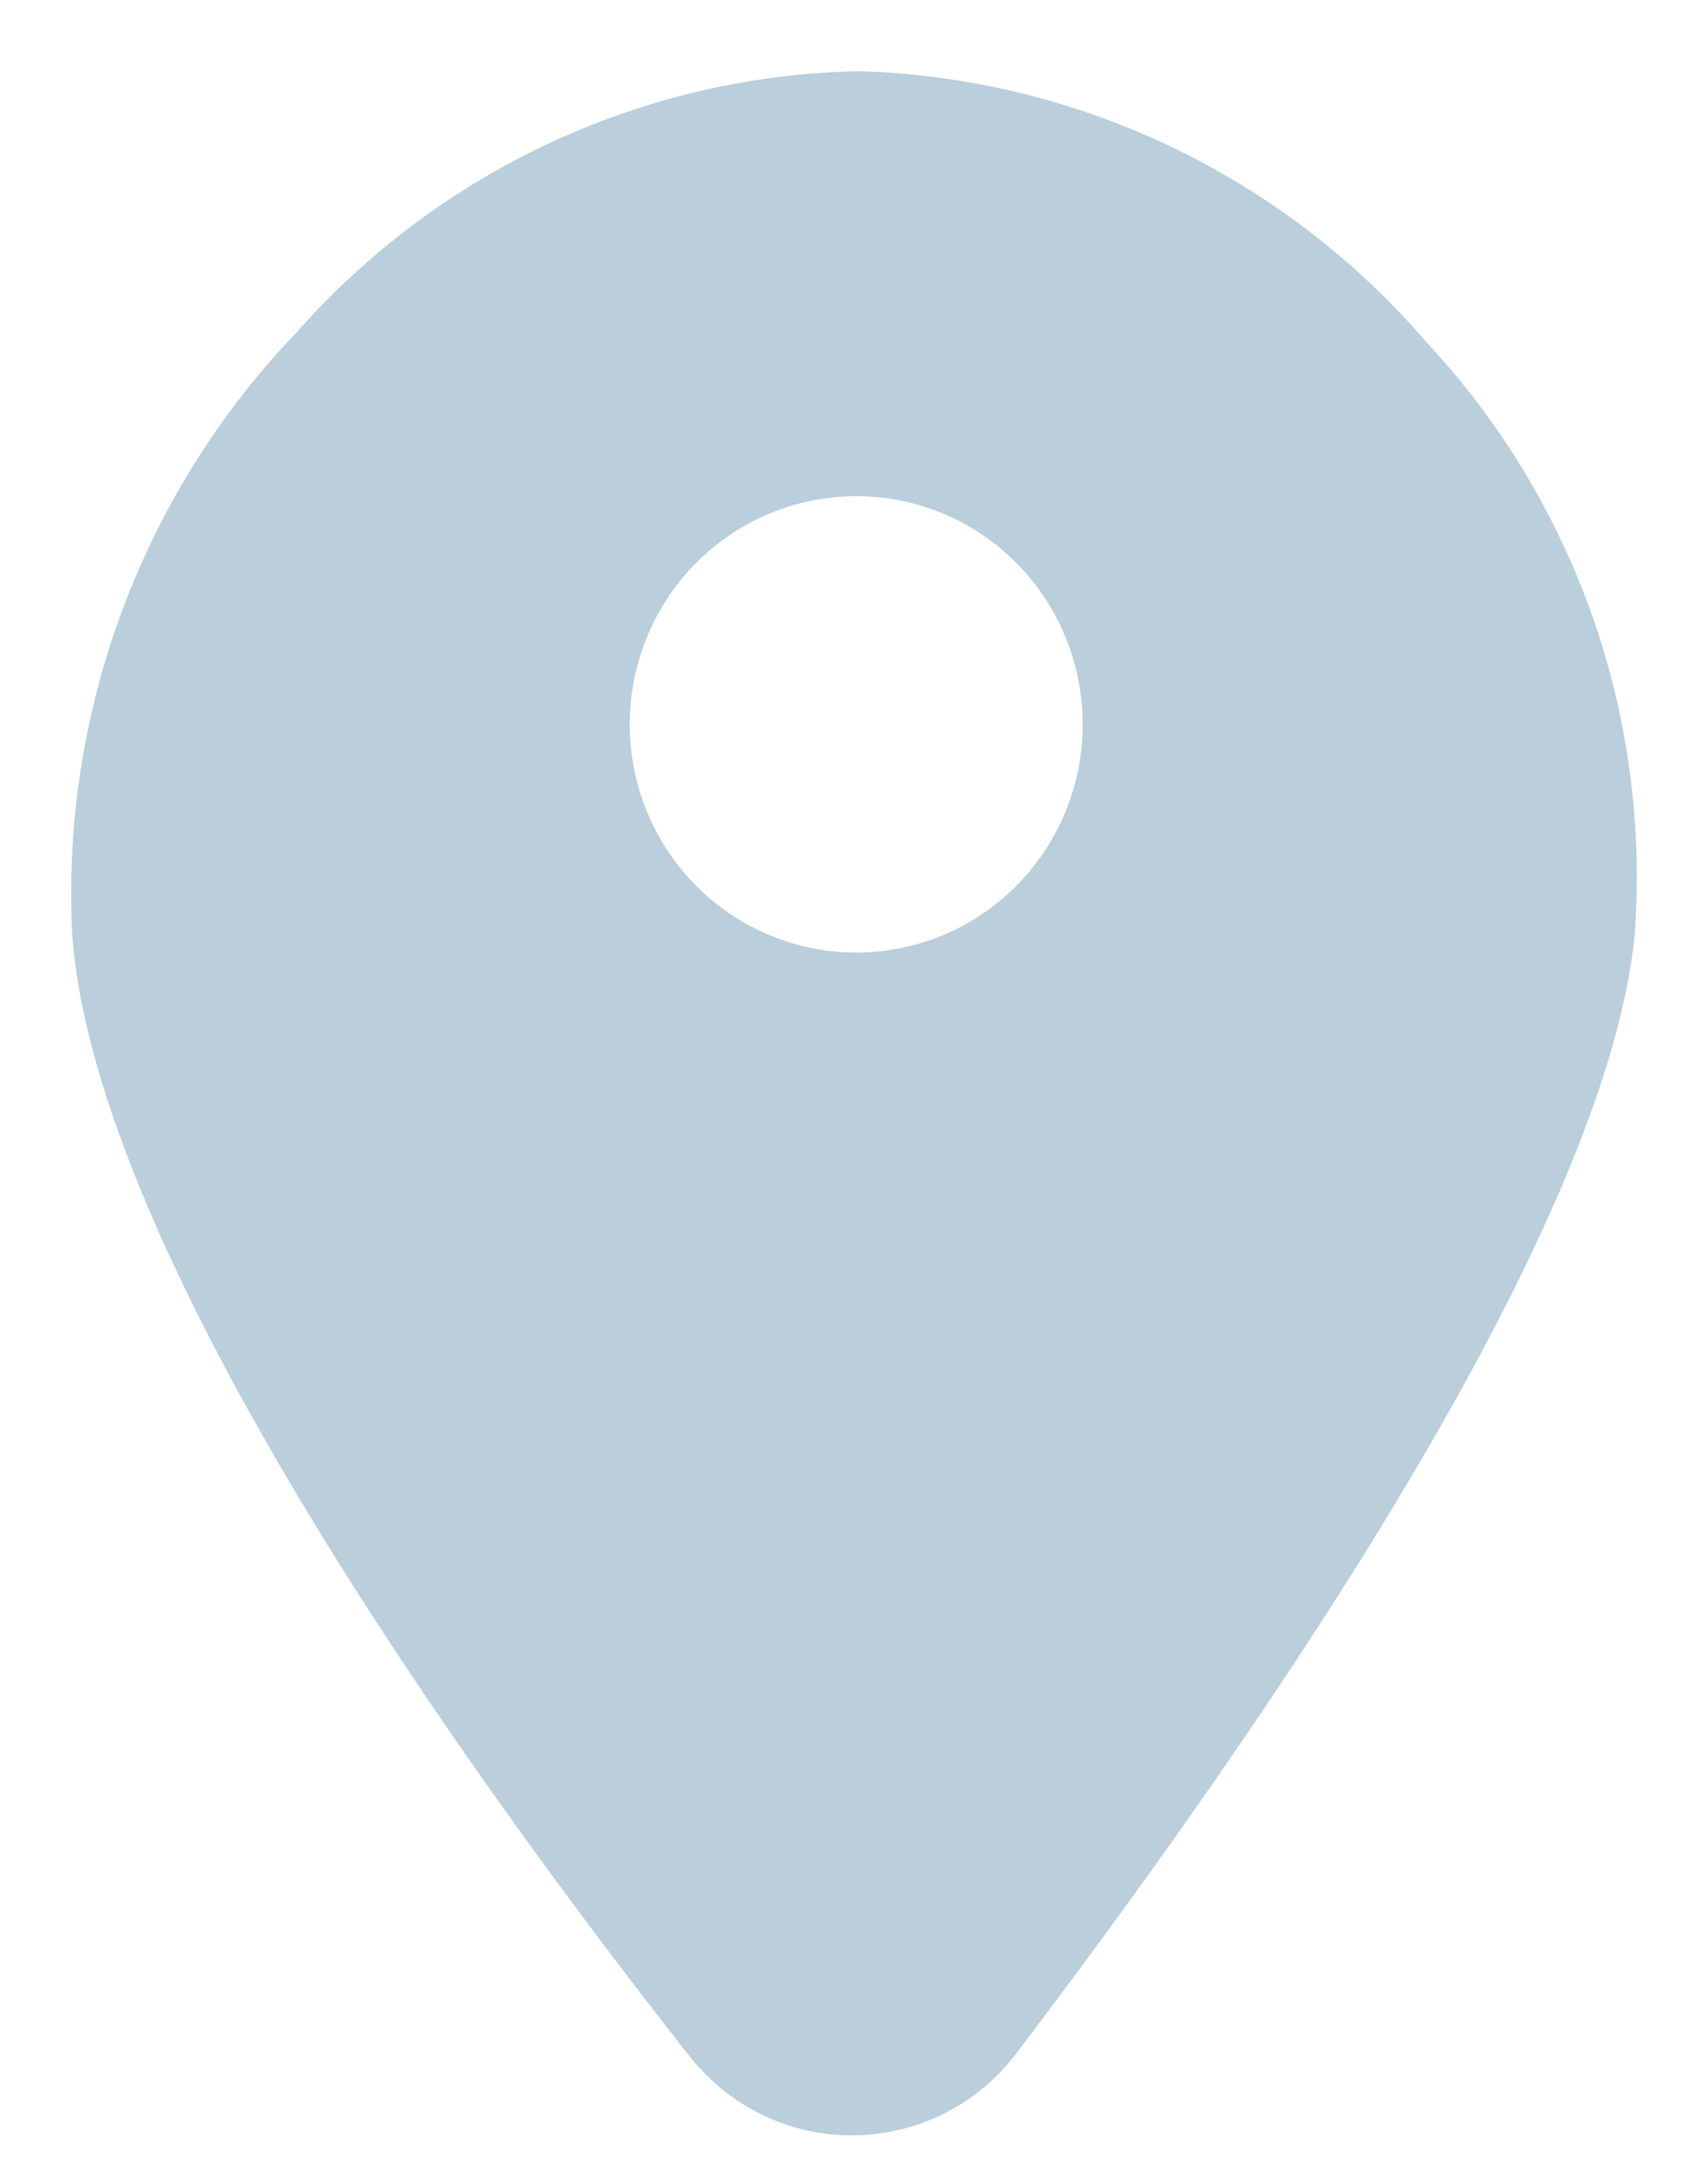
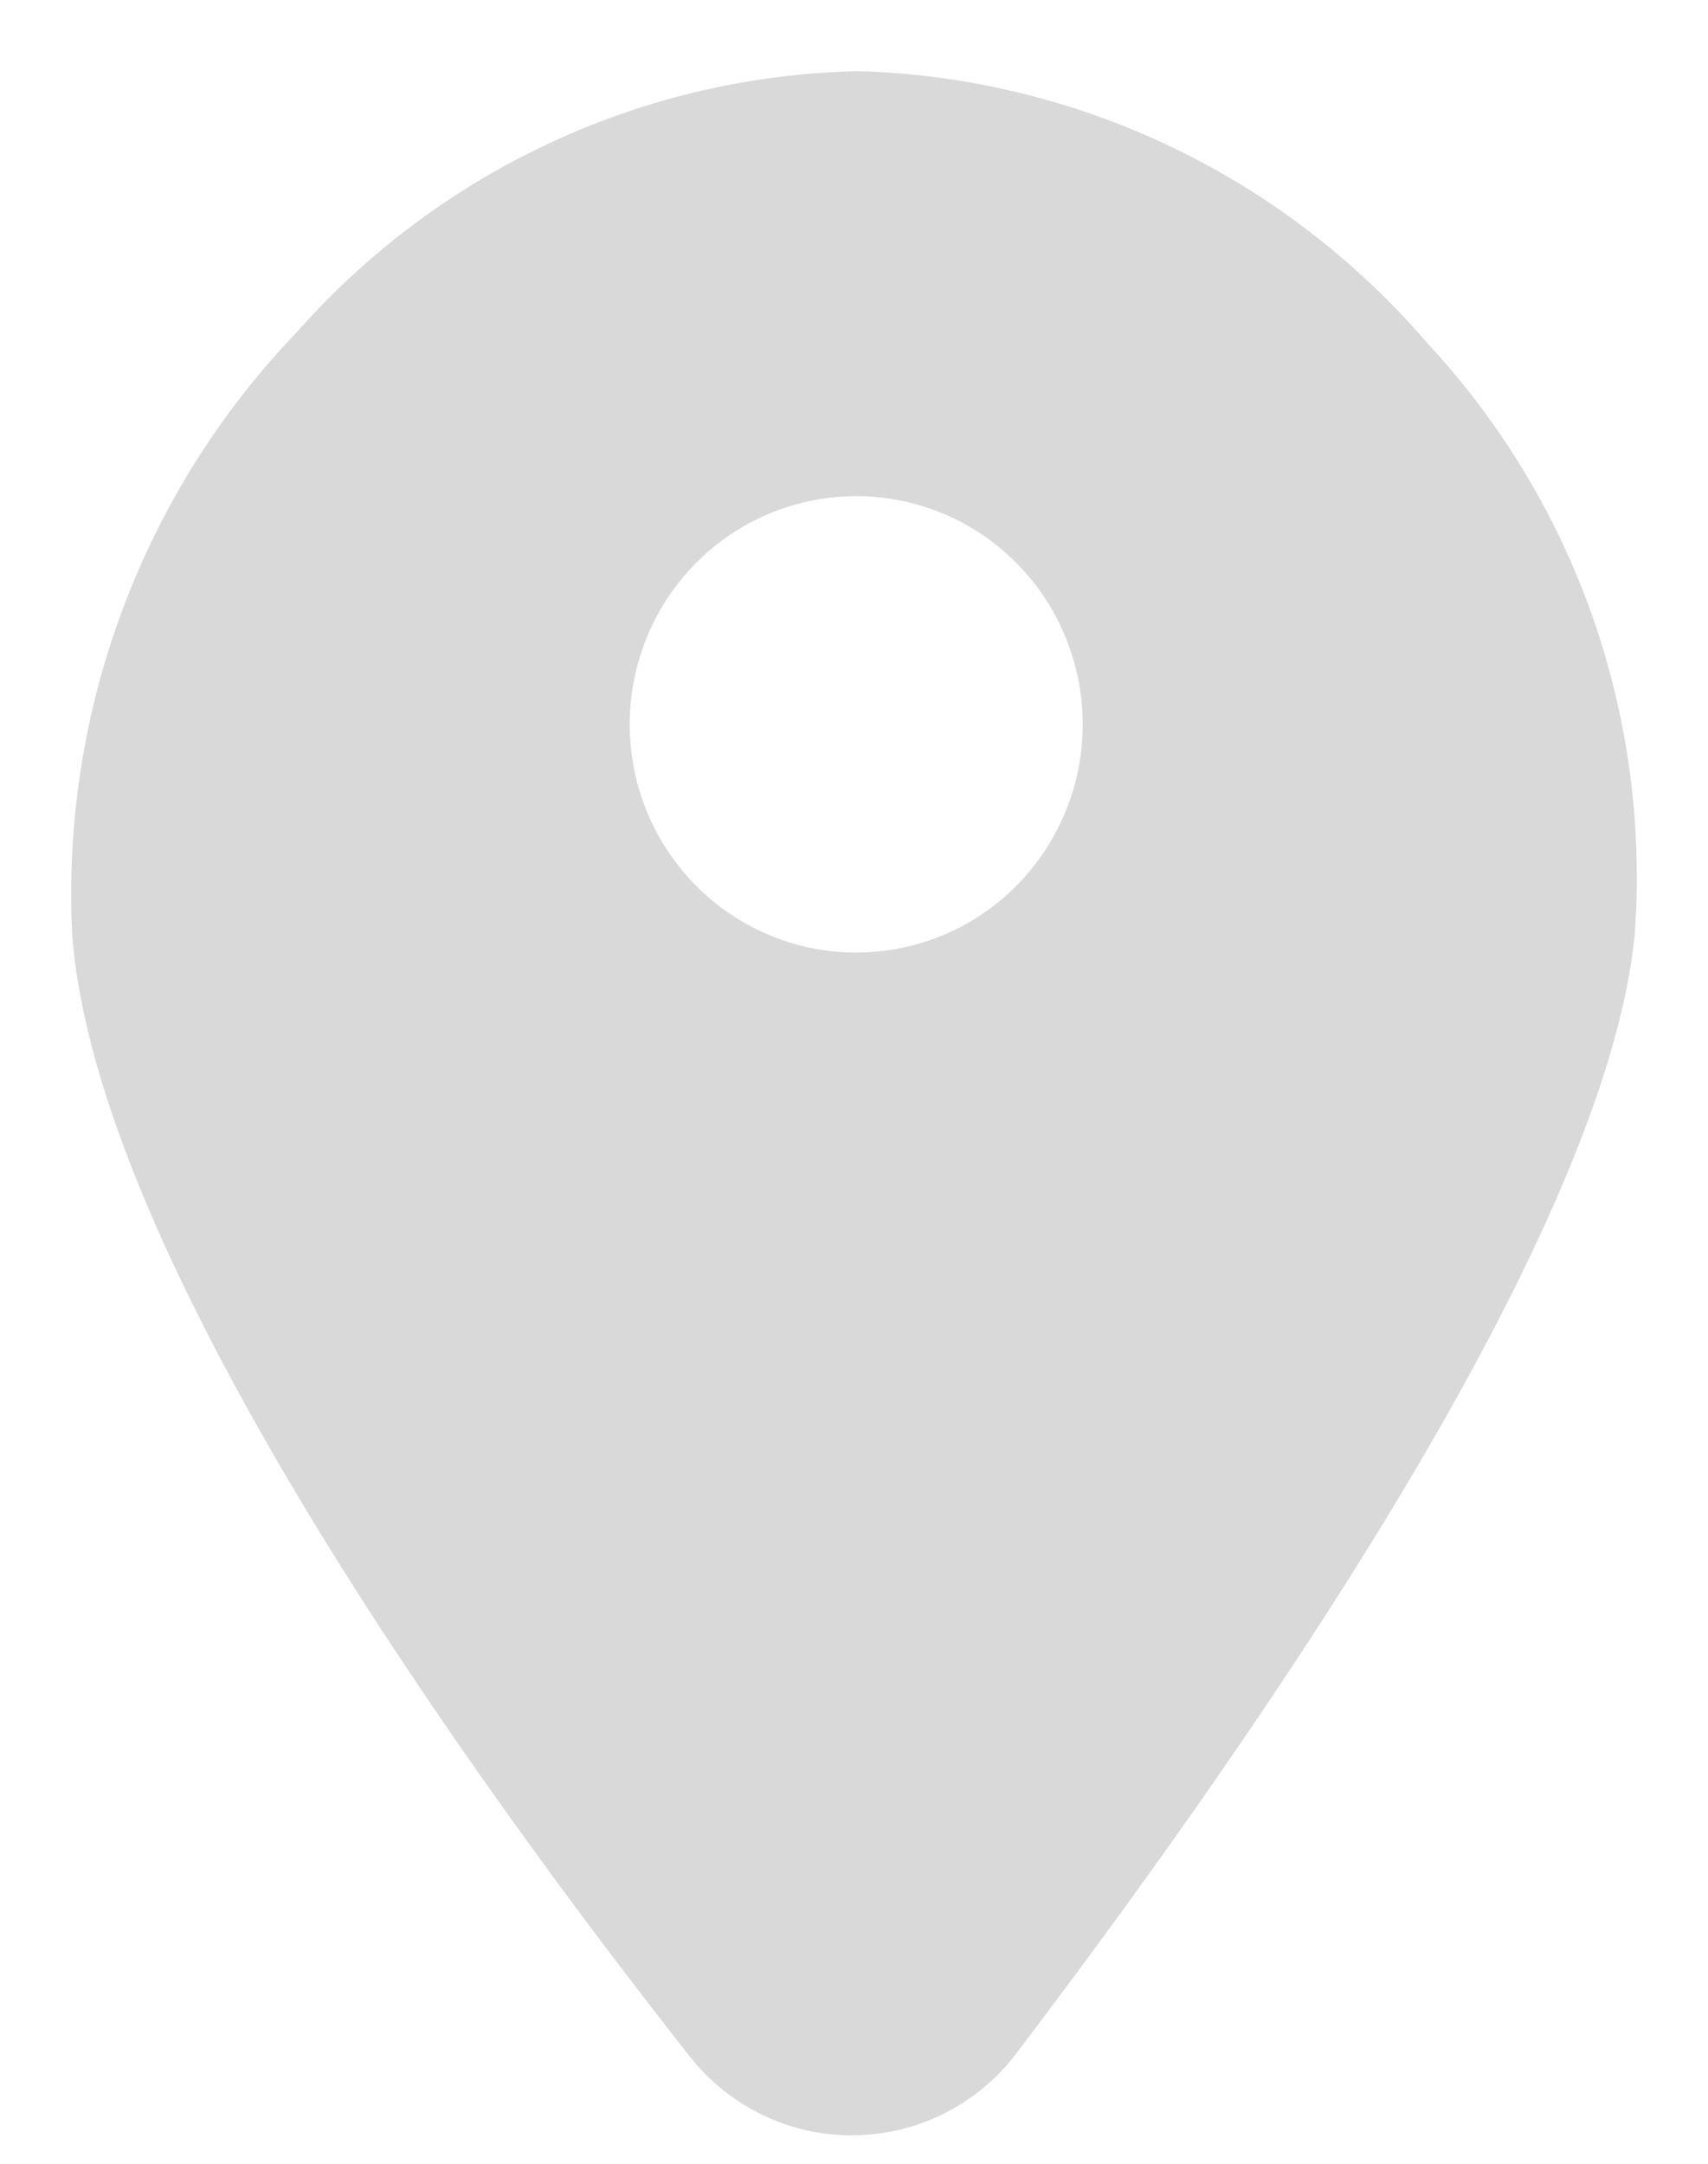
<svg xmlns="http://www.w3.org/2000/svg" viewBox="0 0 15 19" fill="none">
  <path d="M12.534 3.012C11.912 2.288 11.147 1.701 10.288 1.29C9.429 0.88 8.495 0.653 7.544 0.625C6.61 0.643 5.69 0.856 4.841 1.25C3.992 1.643 3.233 2.209 2.611 2.912C1.939 3.611 1.416 4.442 1.076 5.353C0.736 6.264 0.585 7.236 0.634 8.208C0.846 11.048 4.12 15.596 6.054 18.053C6.225 18.272 6.444 18.449 6.694 18.57C6.943 18.691 7.217 18.753 7.495 18.75C7.771 18.748 8.044 18.683 8.291 18.559C8.539 18.435 8.755 18.255 8.923 18.034C10.831 15.521 14.081 10.941 14.355 8.22C14.427 7.273 14.302 6.32 13.989 5.423C13.675 4.527 13.18 3.706 12.534 3.012ZM9.509 6.355C9.51 6.75 9.395 7.137 9.178 7.467C8.962 7.797 8.653 8.055 8.291 8.208C7.929 8.361 7.53 8.403 7.144 8.329C6.759 8.254 6.404 8.066 6.124 7.789C5.844 7.511 5.652 7.157 5.572 6.769C5.492 6.382 5.527 5.98 5.674 5.613C5.82 5.246 6.071 4.931 6.395 4.707C6.719 4.484 7.102 4.362 7.495 4.357C7.757 4.353 8.018 4.403 8.262 4.501C8.506 4.6 8.728 4.747 8.915 4.933C9.103 5.118 9.252 5.34 9.353 5.584C9.455 5.828 9.508 6.09 9.509 6.355Z" fill="#D9D9D9" />
-   <path d="M12.534 3.012C11.912 2.288 11.147 1.701 10.288 1.29C9.429 0.88 8.495 0.653 7.544 0.625C6.61 0.643 5.69 0.856 4.841 1.25C3.992 1.643 3.233 2.209 2.611 2.912C1.939 3.611 1.416 4.442 1.076 5.353C0.736 6.264 0.585 7.236 0.634 8.208C0.846 11.048 4.12 15.596 6.054 18.053C6.225 18.272 6.444 18.449 6.694 18.57C6.943 18.691 7.217 18.753 7.495 18.75C7.771 18.748 8.044 18.683 8.291 18.559C8.539 18.435 8.755 18.255 8.923 18.034C10.831 15.521 14.081 10.941 14.355 8.22C14.427 7.273 14.302 6.32 13.989 5.423C13.675 4.527 13.18 3.706 12.534 3.012ZM9.509 6.355C9.51 6.75 9.395 7.137 9.178 7.467C8.962 7.797 8.653 8.055 8.291 8.208C7.929 8.361 7.53 8.403 7.144 8.329C6.759 8.254 6.404 8.066 6.124 7.789C5.844 7.511 5.652 7.157 5.572 6.769C5.492 6.382 5.527 5.98 5.674 5.613C5.82 5.246 6.071 4.931 6.395 4.707C6.719 4.484 7.102 4.362 7.495 4.357C7.757 4.353 8.018 4.403 8.262 4.501C8.506 4.6 8.728 4.747 8.915 4.933C9.103 5.118 9.252 5.34 9.353 5.584C9.455 5.828 9.508 6.09 9.509 6.355Z" fill="#0A8FEF" fill-opacity="0.15" />
</svg>